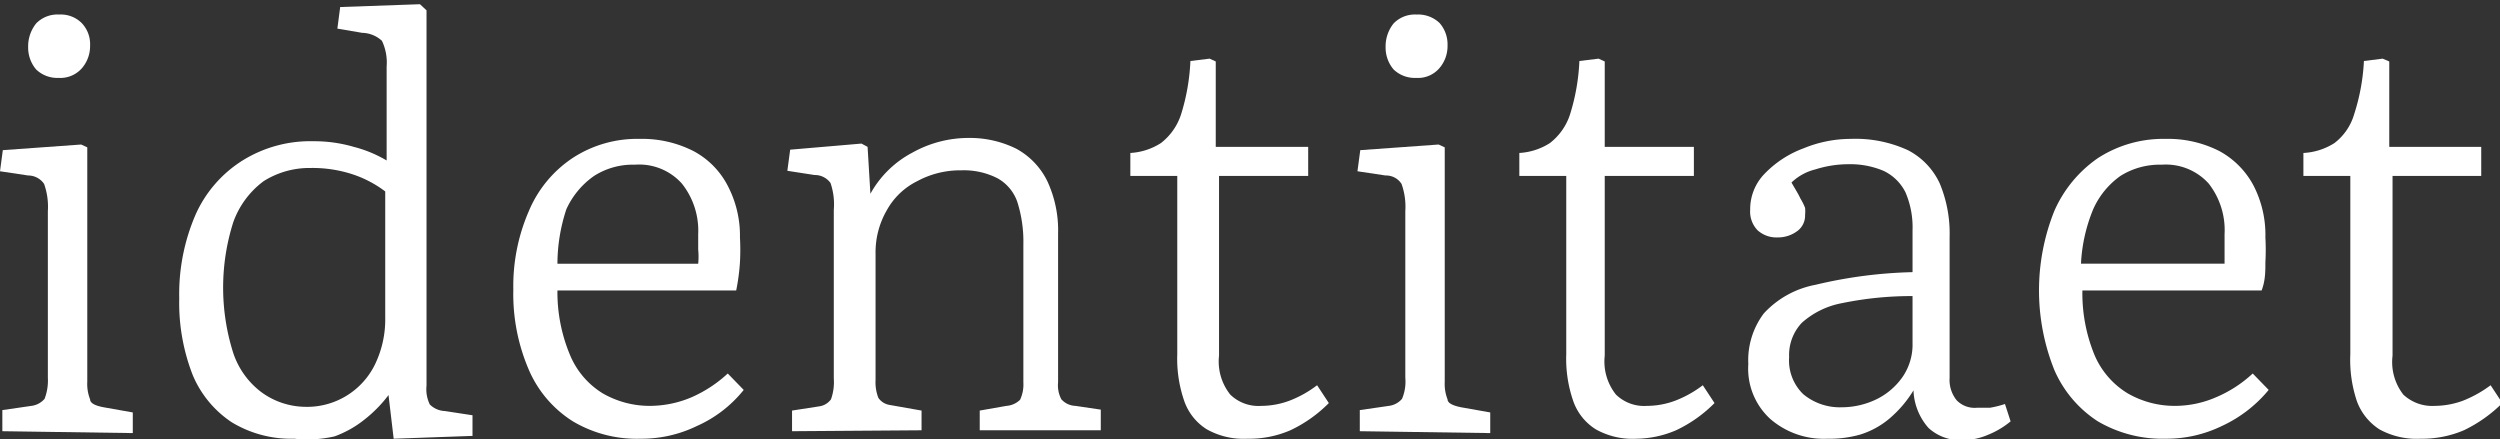
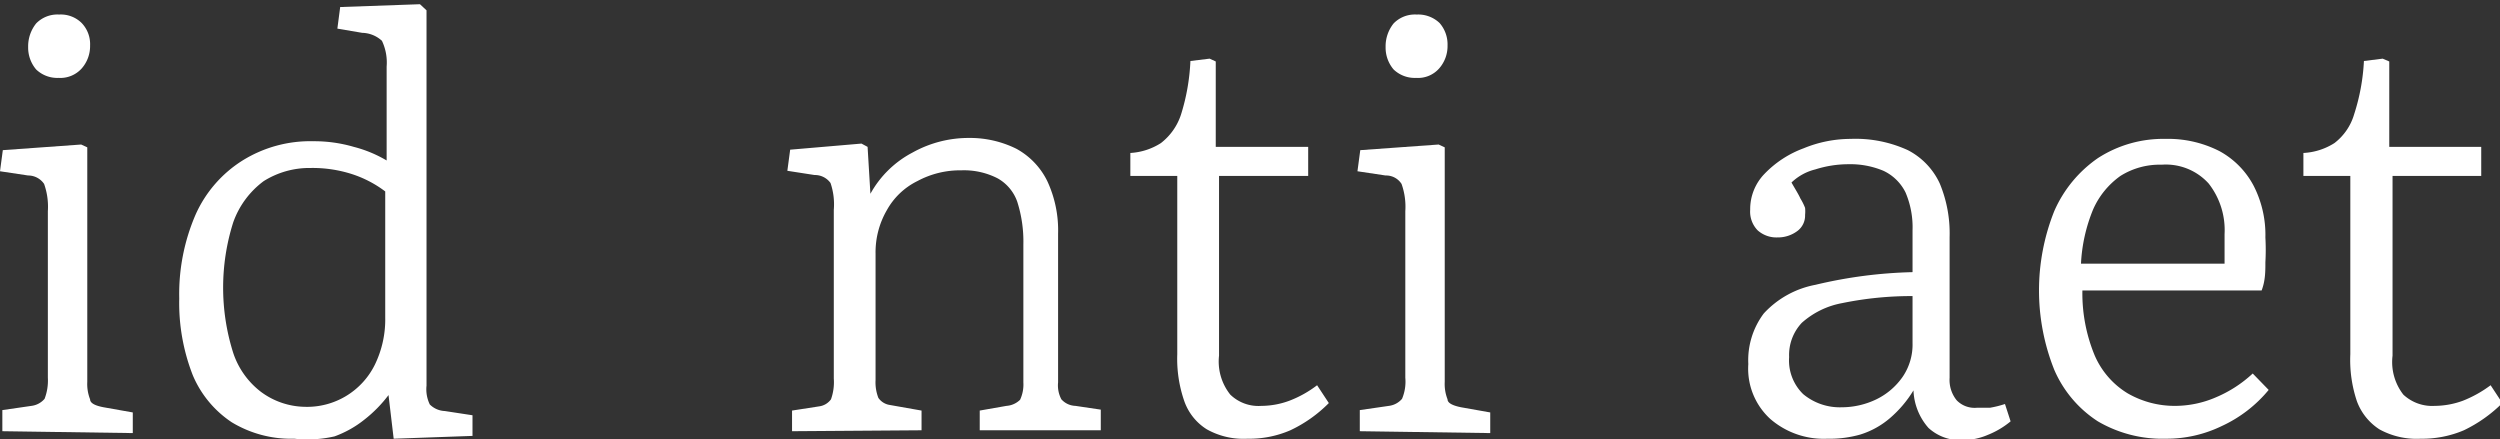
<svg xmlns="http://www.w3.org/2000/svg" id="Ebene_1" data-name="Ebene 1" viewBox="0 0 53.28 9.36">
  <rect x="0" y="0" width="53.28" height="9.36" fill="#333333" stroke="none" />
  <defs>
    <style>.cls-1{fill:#fff;}</style>
  </defs>
  <path class="cls-1" d="M87.17,279.84v-.45l.62-.09a.44.44,0,0,0,.28-.15,1.09,1.09,0,0,0,.07-.45v-3.55a1.45,1.45,0,0,0-.08-.58.41.41,0,0,0-.34-.18l-.6-.09.06-.45,1.67-.12.13.06v5a.89.89,0,0,0,.06.37c0,.09.13.14.29.17l.62.11v.44Zm1.2-7.53a.65.65,0,0,1-.48-.18.72.72,0,0,1-.17-.48.78.78,0,0,1,.17-.5.63.63,0,0,1,.49-.19.63.63,0,0,1,.48.18.65.65,0,0,1,.18.48.72.72,0,0,1-.18.49A.61.61,0,0,1,88.37,272.31Z" transform="translate(-87.12 -270.65)" />
  <path class="cls-1" d="M93.39,280a2.44,2.44,0,0,1-1.33-.35,2.25,2.25,0,0,1-.83-1,4.22,4.22,0,0,1-.29-1.64,4.26,4.26,0,0,1,.35-1.79,2.62,2.62,0,0,1,1-1.15,2.73,2.73,0,0,1,1.51-.41,3,3,0,0,1,.86.12,2.68,2.68,0,0,1,.7.29v-2a1.08,1.08,0,0,0-.1-.55.64.64,0,0,0-.42-.17l-.53-.09.06-.46,1.7-.06.14.13v8a.74.74,0,0,0,.07.4.48.48,0,0,0,.32.14l.59.09v.44l-1.68.06-.11-.93h0a2.79,2.79,0,0,1-.51.52,2.24,2.24,0,0,1-.64.36A2.58,2.58,0,0,1,93.39,280Zm.22-.68a1.61,1.61,0,0,0,1.5-.9,2.2,2.2,0,0,0,.22-1v-2.69a2.4,2.4,0,0,0-.71-.37,2.75,2.75,0,0,0-.88-.13,1.83,1.83,0,0,0-1,.28,1.87,1.87,0,0,0-.65.88,4.61,4.61,0,0,0,0,2.78,1.73,1.73,0,0,0,.59.83A1.61,1.61,0,0,0,93.61,279.32Z" transform="translate(-87.12 -270.65)" />
-   <path class="cls-1" d="M100.77,280a2.66,2.66,0,0,1-1.44-.37,2.43,2.43,0,0,1-.94-1.1,4.08,4.08,0,0,1-.33-1.71,4,4,0,0,1,.33-1.67,2.53,2.53,0,0,1,.93-1.13,2.51,2.51,0,0,1,1.43-.41,2.41,2.41,0,0,1,1.15.26,1.74,1.74,0,0,1,.73.74,2.29,2.29,0,0,1,.26,1.1,4.84,4.84,0,0,1,0,.53,4.51,4.51,0,0,1-.08.6H99a3.46,3.46,0,0,0,.27,1.38,1.74,1.74,0,0,0,.69.81,2,2,0,0,0,1,.27,2.28,2.28,0,0,0,.89-.18,2.76,2.76,0,0,0,.78-.51l.34.35a2.66,2.66,0,0,1-1,.77A2.69,2.69,0,0,1,100.77,280ZM99,276.27H102a1.53,1.53,0,0,0,0-.3v-.33a1.61,1.61,0,0,0-.35-1.08,1.22,1.22,0,0,0-1-.4,1.53,1.53,0,0,0-.87.24,1.75,1.75,0,0,0-.59.71A3.73,3.73,0,0,0,99,276.27Z" transform="translate(-87.12 -270.65)" />
  <path class="cls-1" d="M104,279.84v-.44l.58-.09a.37.37,0,0,0,.25-.15,1.08,1.08,0,0,0,.06-.44v-3.6a1.41,1.41,0,0,0-.07-.57.41.41,0,0,0-.34-.17l-.58-.09.06-.45,1.52-.13.13.07.06,1h0a2.18,2.18,0,0,1,.9-.88,2.45,2.45,0,0,1,1.21-.31,2.22,2.22,0,0,1,1,.23,1.57,1.57,0,0,1,.66.69,2.48,2.48,0,0,1,.23,1.12v3.17a.63.63,0,0,0,.07.36.42.42,0,0,0,.3.14l.54.08v.44H108v-.42l.57-.1a.46.46,0,0,0,.29-.13.77.77,0,0,0,.07-.37v-2.94a2.79,2.79,0,0,0-.13-.91.92.92,0,0,0-.42-.5,1.57,1.57,0,0,0-.77-.17,1.92,1.92,0,0,0-.94.23,1.5,1.5,0,0,0-.65.62,1.79,1.79,0,0,0-.24.93v2.69a.91.91,0,0,0,.06.38.36.36,0,0,0,.24.15l.68.12v.42Z" transform="translate(-87.12 -270.65)" />
  <path class="cls-1" d="M113.71,280a1.6,1.6,0,0,1-.87-.2,1.16,1.16,0,0,1-.48-.6,2.75,2.75,0,0,1-.15-1V274.4h-1v-.49a1.35,1.35,0,0,0,.65-.21,1.26,1.26,0,0,0,.43-.61,4.43,4.43,0,0,0,.2-1.14l.41-.05.13.06v1.82H115v.62h-1.9v3.83a1.13,1.13,0,0,0,.24.83.86.86,0,0,0,.66.24,1.73,1.73,0,0,0,.6-.11,2.35,2.35,0,0,0,.59-.33l.25.38a2.87,2.87,0,0,1-.82.58A2.19,2.19,0,0,1,113.71,280Z" transform="translate(-87.12 -270.65)" />
  <path class="cls-1" d="M116.1,279.84v-.45l.62-.09a.44.44,0,0,0,.28-.15.94.94,0,0,0,.07-.45v-3.55a1.45,1.45,0,0,0-.08-.58.39.39,0,0,0-.34-.18l-.6-.09.06-.45,1.67-.12.13.06v5a.89.89,0,0,0,.06.37c0,.09.14.14.29.17l.62.11v.44Zm1.2-7.53a.65.65,0,0,1-.48-.18.72.72,0,0,1-.17-.48.78.78,0,0,1,.17-.5.63.63,0,0,1,.49-.19.66.66,0,0,1,.49.18.69.69,0,0,1,.17.48.72.72,0,0,1-.18.49A.6.6,0,0,1,117.3,272.31Z" transform="translate(-87.12 -270.65)" />
-   <path class="cls-1" d="M122,280a1.6,1.6,0,0,1-.87-.2,1.16,1.16,0,0,1-.48-.6,2.75,2.75,0,0,1-.15-1V274.4h-1v-.49a1.35,1.35,0,0,0,.65-.21,1.26,1.26,0,0,0,.43-.61,4.43,4.43,0,0,0,.2-1.14l.41-.05.13.06v1.82h1.9v.62h-1.9v3.83a1.13,1.13,0,0,0,.24.83.86.86,0,0,0,.66.24,1.73,1.73,0,0,0,.6-.11,2.35,2.35,0,0,0,.59-.33l.25.38a2.87,2.87,0,0,1-.82.58A2.19,2.19,0,0,1,122,280Z" transform="translate(-87.12 -270.65)" />
  <path class="cls-1" d="M126.07,280a1.74,1.74,0,0,1-1.22-.42,1.45,1.45,0,0,1-.47-1.17,1.66,1.66,0,0,1,.33-1.08,2,2,0,0,1,1.1-.61,9.84,9.84,0,0,1,2.07-.27v-.89a1.89,1.89,0,0,0-.15-.81,1,1,0,0,0-.47-.46,1.82,1.82,0,0,0-.75-.14,2.33,2.33,0,0,0-.7.11,1.12,1.12,0,0,0-.51.28c.08.14.15.25.19.34a1.22,1.22,0,0,1,.1.2.77.77,0,0,1,0,.15.41.41,0,0,1-.16.34.69.69,0,0,1-.43.14.6.6,0,0,1-.42-.15.57.57,0,0,1-.16-.44,1.08,1.08,0,0,1,.31-.77,2.22,2.22,0,0,1,.83-.54,2.64,2.64,0,0,1,1-.2,2.67,2.67,0,0,1,1.22.24,1.51,1.51,0,0,1,.68.71,2.76,2.76,0,0,1,.21,1.14v3a.69.69,0,0,0,.15.48.53.53,0,0,0,.43.16l.28,0a2.14,2.14,0,0,0,.32-.08l.12.37a1.81,1.81,0,0,1-.49.29,1.37,1.37,0,0,1-.54.11,1,1,0,0,1-.72-.26,1.28,1.28,0,0,1-.32-.8,2.47,2.47,0,0,1-.5.59,1.78,1.78,0,0,1-.63.35A2.37,2.37,0,0,1,126.07,280Zm.3-.67a1.71,1.71,0,0,0,.74-.17,1.46,1.46,0,0,0,.56-.48,1.22,1.22,0,0,0,.21-.72v-1a7.32,7.32,0,0,0-1.5.15,1.77,1.77,0,0,0-.86.42,1,1,0,0,0-.27.73,1,1,0,0,0,.3.79A1.22,1.22,0,0,0,126.37,279.33Z" transform="translate(-87.12 -270.65)" />
  <path class="cls-1" d="M133.28,280a2.72,2.72,0,0,1-1.45-.37,2.47,2.47,0,0,1-.93-1.1,4.56,4.56,0,0,1,0-3.38,2.67,2.67,0,0,1,.93-1.13,2.56,2.56,0,0,1,1.44-.41,2.41,2.41,0,0,1,1.15.26,1.79,1.79,0,0,1,.73.74,2.29,2.29,0,0,1,.25,1.1,4.78,4.78,0,0,1,0,.53c0,.19,0,.39-.08.6h-3.82a3.46,3.46,0,0,0,.26,1.38,1.76,1.76,0,0,0,.7.81,2,2,0,0,0,1,.27,2.2,2.2,0,0,0,.88-.18,2.67,2.67,0,0,0,.79-.51l.34.35a2.83,2.83,0,0,1-1,.77A2.69,2.69,0,0,1,133.28,280Zm-1.81-3.73h3.06c0-.1,0-.2,0-.3v-.33a1.61,1.61,0,0,0-.34-1.08,1.23,1.23,0,0,0-1-.4,1.57,1.57,0,0,0-.88.24,1.73,1.73,0,0,0-.58.71A3.47,3.47,0,0,0,131.47,276.27Z" transform="translate(-87.12 -270.65)" />
  <path class="cls-1" d="M138.71,280a1.64,1.64,0,0,1-.88-.2,1.21,1.21,0,0,1-.48-.6,2.76,2.76,0,0,1-.14-1V274.4h-1v-.49a1.36,1.36,0,0,0,.66-.21,1.19,1.19,0,0,0,.42-.61,4.38,4.38,0,0,0,.21-1.14l.4-.05.14.06v1.82H140v.62h-1.89v3.83a1.13,1.13,0,0,0,.23.83.9.9,0,0,0,.67.24,1.77,1.77,0,0,0,.6-.11,2.54,2.54,0,0,0,.59-.33l.25.38a3,3,0,0,1-.82.58A2.26,2.26,0,0,1,138.71,280Z" transform="translate(-87.12 -270.65)" />
</svg>